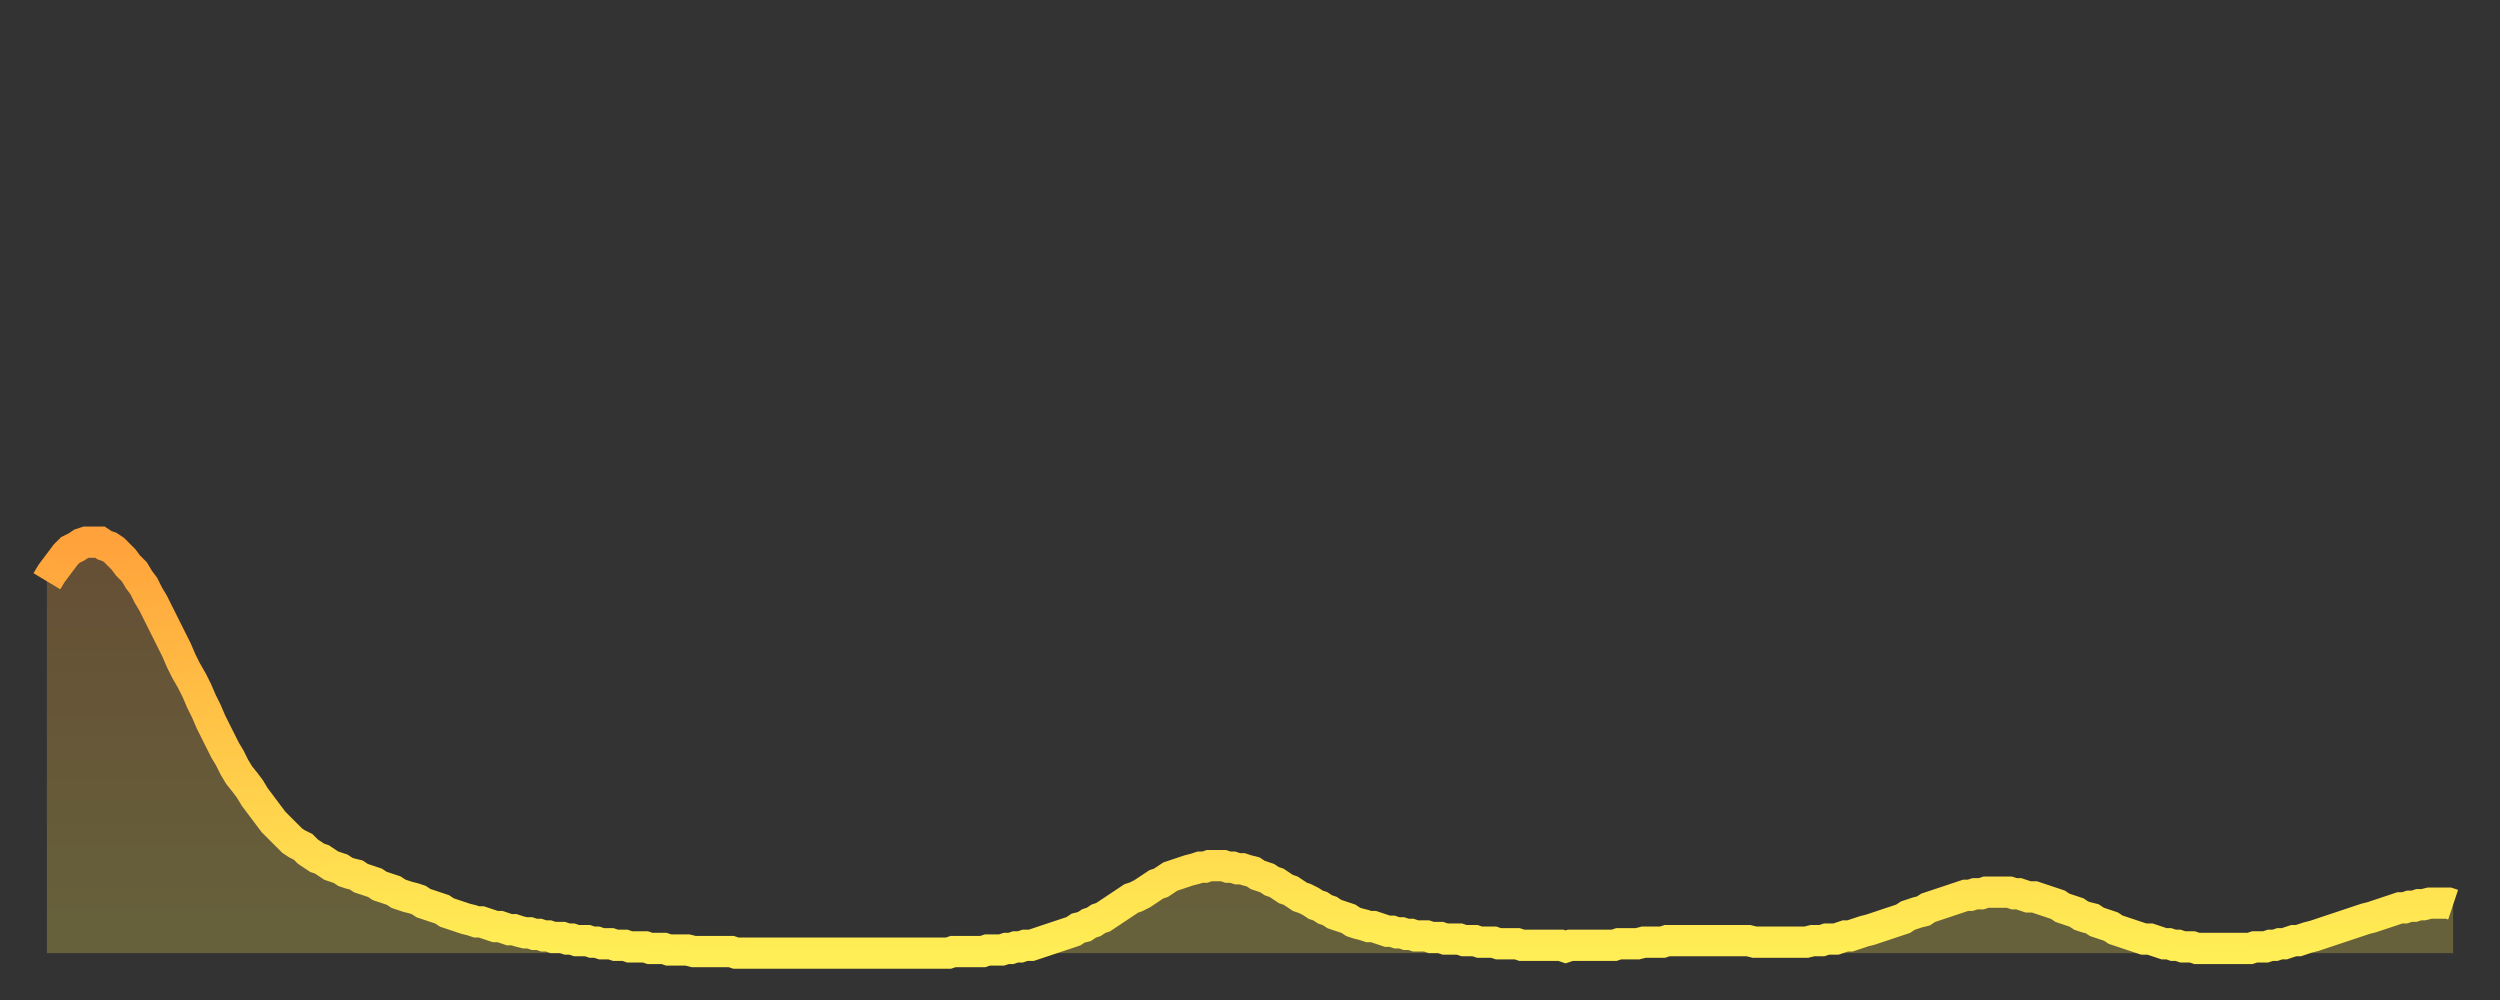
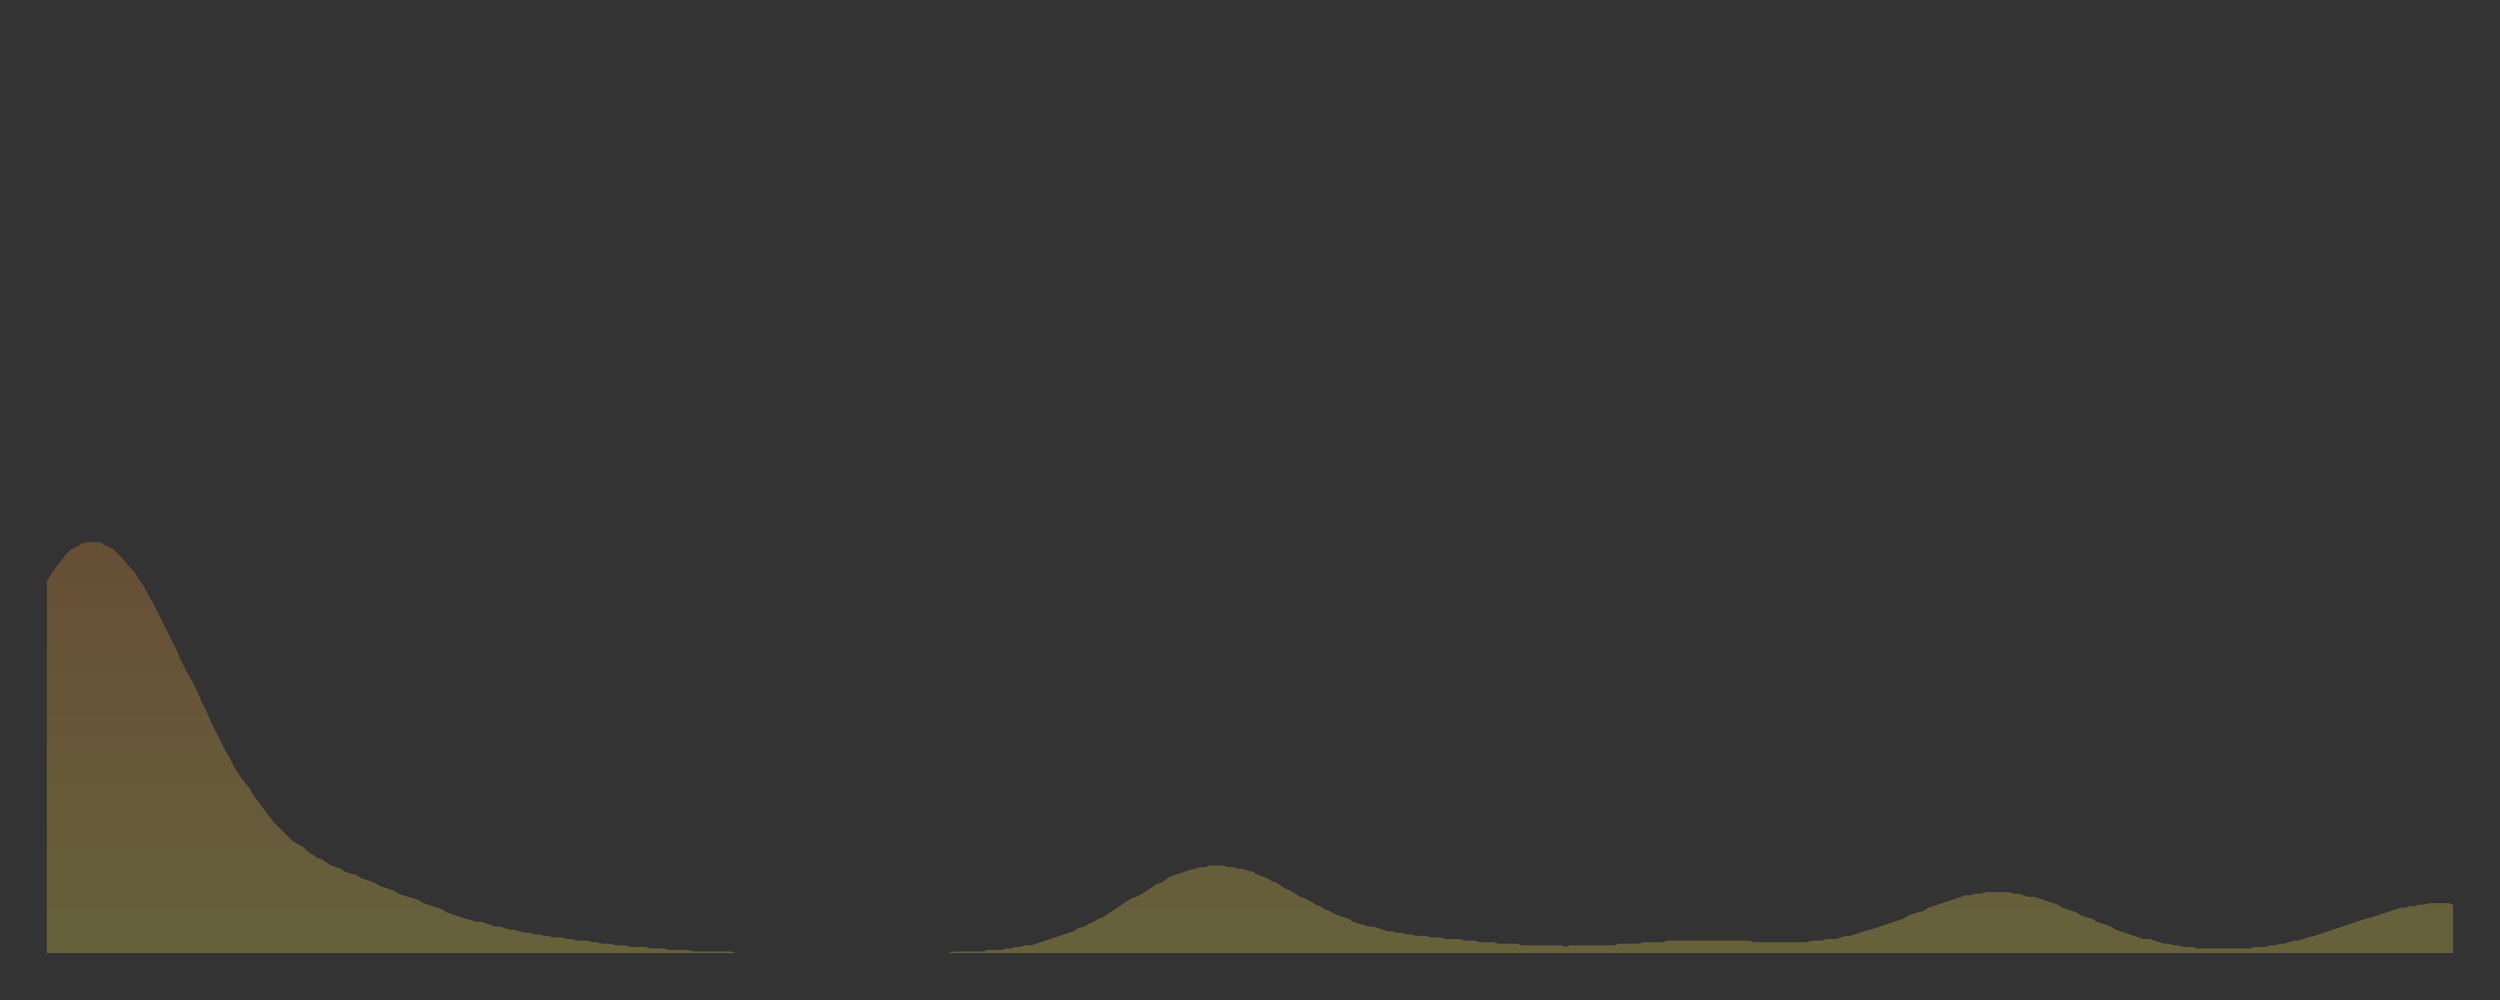
<svg xmlns="http://www.w3.org/2000/svg" baseProfile="full" height="64" version="1.1" width="160">
  <rect width="100%" height="100%" fill="#333333" stroke="none" />
  <defs>
    <linearGradient id="id1232278" x1="0" x2="0" y1="0" y2="1">
      <stop offset="0%" stop-color="#ffa23b" />
      <stop offset="50%" stop-color="#ffc848" />
      <stop offset="100%" stop-color="#ffee55" />
    </linearGradient>
  </defs>
  <g transform="translate(3,3)">
    <g>
-       <path d="M 0.0 34.2 0.3 33.7 0.6 33.3 0.9 32.9 1.2 32.5 1.5 32.2 1.9 32.0 2.2 31.8 2.5 31.7 2.8 31.7 3.1 31.7 3.4 31.7 3.7 31.9 4.0 32.0 4.3 32.2 4.6 32.5 4.9 32.8 5.2 33.2 5.6 33.6 5.9 34.1 6.2 34.5 6.5 35.1 6.8 35.6 7.1 36.2 7.4 36.8 7.7 37.4 8.0 38.0 8.3 38.6 8.6 39.3 8.9 39.9 9.3 40.6 9.6 41.2 9.9 41.9 10.2 42.5 10.5 43.2 10.8 43.8 11.1 44.4 11.4 45.0 11.7 45.5 12.0 46.1 12.3 46.6 12.7 47.1 13.0 47.5 13.3 48.0 13.6 48.4 13.9 48.8 14.2 49.2 14.5 49.6 14.8 49.9 15.1 50.2 15.4 50.5 15.7 50.8 16.0 51.0 16.4 51.2 16.7 51.5 17.0 51.7 17.3 51.9 17.6 52.0 17.9 52.2 18.2 52.4 18.5 52.5 18.8 52.6 19.1 52.8 19.4 52.9 19.8 53.0 20.1 53.2 20.4 53.3 20.7 53.4 21.0 53.5 21.3 53.7 21.6 53.8 21.9 53.9 22.2 54.0 22.5 54.2 22.8 54.3 23.1 54.4 23.5 54.5 23.8 54.6 24.1 54.8 24.4 54.9 24.7 55.0 25.0 55.1 25.3 55.2 25.6 55.4 25.9 55.5 26.2 55.6 26.5 55.7 26.8 55.8 27.2 55.9 27.5 56.0 27.8 56.0 28.1 56.1 28.4 56.2 28.7 56.3 29.0 56.3 29.3 56.4 29.6 56.5 29.9 56.5 30.2 56.6 30.6 56.7 30.9 56.7 31.2 56.8 31.5 56.8 31.8 56.9 32.1 56.9 32.4 57.0 32.7 57.0 33.0 57.0 33.3 57.1 33.6 57.1 33.9 57.2 34.3 57.2 34.6 57.2 34.9 57.3 35.2 57.3 35.5 57.4 35.8 57.4 36.1 57.4 36.4 57.5 36.7 57.5 37.0 57.5 37.3 57.6 37.7 57.6 38.0 57.6 38.3 57.6 38.6 57.7 38.9 57.7 39.2 57.7 39.5 57.7 39.8 57.8 40.1 57.8 40.4 57.8 40.7 57.8 41.0 57.8 41.4 57.9 41.7 57.9 42.0 57.9 42.3 57.9 42.6 57.9 42.9 57.9 43.2 57.9 43.5 57.9 43.8 57.9 44.1 58.0 44.4 58.0 44.7 58.0 45.1 58.0 45.4 58.0 45.7 58.0 46.0 58.0 46.3 58.0 46.6 58.0 46.9 58.0 47.2 58.0 47.5 58.0 47.8 58.0 48.1 58.0 48.5 58.0 48.8 58.0 49.1 58.0 49.4 58.0 49.7 58.0 50.0 58.0 50.3 58.0 50.6 58.0 50.9 58.0 51.2 58.0 51.5 58.0 51.8 58.0 52.2 58.0 52.5 58.0 52.8 58.0 53.1 58.0 53.4 58.0 53.7 58.0 54.0 58.0 54.3 58.0 54.6 58.0 54.9 58.0 55.2 58.0 55.6 58.0 55.9 58.0 56.2 58.0 56.5 58.0 56.8 58.0 57.1 58.0 57.4 58.0 57.7 58.0 58.0 57.9 58.3 57.9 58.6 57.9 58.9 57.9 59.3 57.9 59.6 57.9 59.9 57.9 60.2 57.8 60.5 57.8 60.8 57.8 61.1 57.8 61.4 57.7 61.7 57.7 62.0 57.6 62.3 57.6 62.6 57.5 63.0 57.5 63.3 57.4 63.6 57.3 63.9 57.2 64.2 57.1 64.5 57.0 64.8 56.9 65.1 56.8 65.4 56.7 65.7 56.6 66.0 56.4 66.4 56.3 66.7 56.1 67.0 56.0 67.3 55.8 67.6 55.7 67.9 55.5 68.2 55.3 68.5 55.1 68.8 54.9 69.1 54.7 69.4 54.5 69.7 54.4 70.1 54.2 70.4 54.0 70.7 53.8 71.0 53.6 71.3 53.5 71.6 53.3 71.9 53.1 72.2 53.0 72.5 52.9 72.8 52.8 73.1 52.7 73.5 52.6 73.8 52.5 74.1 52.5 74.4 52.4 74.7 52.4 75.0 52.4 75.3 52.4 75.6 52.5 75.9 52.5 76.2 52.6 76.5 52.6 76.8 52.7 77.2 52.8 77.5 53.0 77.8 53.1 78.1 53.2 78.4 53.4 78.7 53.5 79.0 53.7 79.3 53.9 79.6 54.0 79.9 54.2 80.2 54.4 80.5 54.5 80.9 54.7 81.2 54.9 81.5 55.0 81.8 55.2 82.1 55.3 82.4 55.5 82.7 55.6 83.0 55.7 83.3 55.8 83.6 56.0 83.9 56.1 84.3 56.2 84.6 56.3 84.9 56.3 85.2 56.4 85.5 56.5 85.8 56.6 86.1 56.6 86.4 56.7 86.7 56.7 87.0 56.8 87.3 56.8 87.6 56.9 88.0 56.9 88.3 56.9 88.6 57.0 88.9 57.0 89.2 57.0 89.5 57.1 89.8 57.1 90.1 57.1 90.4 57.1 90.7 57.2 91.0 57.2 91.4 57.2 91.7 57.3 92.0 57.3 92.3 57.3 92.6 57.3 92.9 57.4 93.2 57.4 93.5 57.4 93.8 57.4 94.1 57.4 94.4 57.5 94.7 57.5 95.1 57.5 95.4 57.5 95.7 57.5 96.0 57.5 96.3 57.5 96.6 57.5 96.9 57.5 97.2 57.6 97.5 57.5 97.8 57.5 98.1 57.5 98.4 57.5 98.8 57.5 99.1 57.5 99.4 57.5 99.7 57.5 100.0 57.5 100.3 57.5 100.6 57.4 100.9 57.4 101.2 57.4 101.5 57.4 101.8 57.4 102.2 57.3 102.5 57.3 102.8 57.3 103.1 57.3 103.4 57.3 103.7 57.2 104.0 57.2 104.3 57.2 104.6 57.2 104.9 57.2 105.2 57.2 105.5 57.2 105.9 57.2 106.2 57.2 106.5 57.2 106.8 57.2 107.1 57.2 107.4 57.2 107.7 57.2 108.0 57.2 108.3 57.2 108.6 57.2 108.9 57.2 109.3 57.3 109.6 57.3 109.9 57.3 110.2 57.3 110.5 57.3 110.8 57.3 111.1 57.3 111.4 57.3 111.7 57.3 112.0 57.3 112.3 57.3 112.6 57.3 113.0 57.2 113.3 57.2 113.6 57.2 113.9 57.1 114.2 57.1 114.5 57.1 114.8 57.0 115.1 56.9 115.4 56.9 115.7 56.8 116.0 56.7 116.3 56.6 116.7 56.5 117.0 56.4 117.3 56.3 117.6 56.2 117.9 56.1 118.2 56.0 118.5 55.9 118.8 55.8 119.1 55.6 119.4 55.5 119.7 55.4 120.1 55.3 120.4 55.1 120.7 55.0 121.0 54.9 121.3 54.8 121.6 54.7 121.9 54.6 122.2 54.5 122.5 54.4 122.8 54.3 123.1 54.3 123.4 54.2 123.8 54.2 124.1 54.1 124.4 54.1 124.7 54.1 125.0 54.1 125.3 54.1 125.6 54.1 125.9 54.2 126.2 54.2 126.5 54.3 126.8 54.4 127.2 54.4 127.5 54.5 127.8 54.6 128.1 54.7 128.4 54.8 128.7 54.9 129.0 55.1 129.3 55.2 129.6 55.3 129.9 55.4 130.2 55.6 130.5 55.7 130.9 55.8 131.2 56.0 131.5 56.1 131.8 56.2 132.1 56.3 132.4 56.5 132.7 56.6 133.0 56.7 133.3 56.8 133.6 56.9 133.9 57.0 134.2 57.1 134.6 57.1 134.9 57.2 135.2 57.3 135.5 57.4 135.8 57.4 136.1 57.5 136.4 57.5 136.7 57.6 137.0 57.6 137.3 57.6 137.6 57.7 138.0 57.7 138.3 57.7 138.6 57.7 138.9 57.7 139.2 57.7 139.5 57.7 139.8 57.7 140.1 57.7 140.4 57.7 140.7 57.7 141.0 57.7 141.3 57.6 141.7 57.6 142.0 57.6 142.3 57.5 142.6 57.5 142.9 57.4 143.2 57.4 143.5 57.3 143.8 57.2 144.1 57.2 144.4 57.1 144.7 57.0 145.1 56.9 145.4 56.8 145.7 56.7 146.0 56.6 146.3 56.5 146.6 56.4 146.9 56.3 147.2 56.2 147.5 56.1 147.8 56.0 148.1 55.9 148.4 55.8 148.8 55.7 149.1 55.6 149.4 55.5 149.7 55.4 150.0 55.3 150.3 55.2 150.6 55.1 150.9 55.1 151.2 55.0 151.5 55.0 151.8 54.9 152.1 54.9 152.5 54.8 152.8 54.8 153.1 54.8 153.4 54.8 153.7 54.8 154.0 54.9" fill="none" id="graph-curve" opacity="1" stroke="url(#id1232278)" stroke-width="2" />
      <path d="M 0 58 L 0.0 34.2 0.3 33.7 0.6 33.3 0.9 32.9 1.2 32.5 1.5 32.2 1.9 32.0 2.2 31.8 2.5 31.7 2.8 31.7 3.1 31.7 3.4 31.7 3.7 31.9 4.0 32.0 4.3 32.2 4.6 32.5 4.9 32.8 5.2 33.2 5.6 33.6 5.9 34.1 6.2 34.5 6.5 35.1 6.8 35.6 7.1 36.2 7.4 36.8 7.7 37.4 8.0 38.0 8.3 38.6 8.6 39.3 8.9 39.9 9.3 40.6 9.6 41.2 9.9 41.9 10.2 42.5 10.5 43.2 10.8 43.8 11.1 44.4 11.4 45.0 11.7 45.5 12.0 46.1 12.3 46.6 12.7 47.1 13.0 47.5 13.3 48.0 13.6 48.4 13.9 48.8 14.2 49.2 14.5 49.6 14.8 49.9 15.1 50.2 15.4 50.5 15.7 50.8 16.0 51.0 16.4 51.2 16.7 51.5 17.0 51.7 17.3 51.9 17.6 52.0 17.9 52.2 18.2 52.4 18.5 52.5 18.8 52.6 19.1 52.8 19.4 52.9 19.8 53.0 20.1 53.2 20.4 53.3 20.7 53.4 21.0 53.5 21.3 53.7 21.6 53.8 21.9 53.9 22.2 54.0 22.5 54.2 22.8 54.3 23.1 54.4 23.5 54.5 23.8 54.6 24.1 54.8 24.4 54.9 24.7 55.0 25.0 55.1 25.3 55.2 25.6 55.4 25.9 55.5 26.2 55.6 26.5 55.7 26.8 55.8 27.2 55.9 27.5 56.0 27.8 56.0 28.1 56.1 28.4 56.2 28.7 56.3 29.0 56.3 29.3 56.4 29.6 56.5 29.9 56.5 30.2 56.6 30.6 56.7 30.9 56.7 31.2 56.8 31.5 56.8 31.8 56.9 32.1 56.9 32.4 57.0 32.7 57.0 33.0 57.0 33.3 57.1 33.6 57.1 33.9 57.2 34.3 57.2 34.6 57.2 34.9 57.3 35.2 57.3 35.5 57.4 35.8 57.4 36.1 57.4 36.4 57.5 36.7 57.5 37.0 57.5 37.3 57.6 37.7 57.6 38.0 57.6 38.3 57.6 38.6 57.7 38.9 57.7 39.2 57.7 39.5 57.7 39.8 57.8 40.1 57.8 40.4 57.8 40.7 57.8 41.0 57.8 41.4 57.9 41.7 57.9 42.0 57.9 42.3 57.9 42.6 57.9 42.9 57.9 43.2 57.9 43.5 57.9 43.8 57.9 44.1 58.0 44.4 58.0 44.7 58.0 45.1 58.0 45.4 58.0 45.7 58.0 46.0 58.0 46.3 58.0 46.6 58.0 46.9 58.0 47.2 58.0 47.5 58.0 47.8 58.0 48.1 58.0 48.5 58.0 48.8 58.0 49.1 58.0 49.4 58.0 49.7 58.0 50.0 58.0 50.3 58.0 50.6 58.0 50.9 58.0 51.2 58.0 51.5 58.0 51.8 58.0 52.2 58.0 52.5 58.0 52.8 58.0 53.1 58.0 53.4 58.0 53.7 58.0 54.0 58.0 54.3 58.0 54.6 58.0 54.9 58.0 55.2 58.0 55.6 58.0 55.9 58.0 56.2 58.0 56.5 58.0 56.8 58.0 57.1 58.0 57.4 58.0 57.7 58.0 58.0 57.9 58.3 57.9 58.6 57.9 58.9 57.9 59.3 57.9 59.6 57.9 59.9 57.9 60.2 57.8 60.5 57.8 60.8 57.8 61.1 57.8 61.4 57.7 61.7 57.7 62.0 57.6 62.3 57.6 62.6 57.5 63.0 57.5 63.3 57.4 63.6 57.3 63.9 57.2 64.2 57.1 64.5 57.0 64.8 56.9 65.1 56.8 65.4 56.7 65.7 56.6 66.0 56.4 66.4 56.3 66.7 56.1 67.0 56.0 67.3 55.8 67.6 55.7 67.9 55.5 68.2 55.3 68.5 55.1 68.8 54.9 69.1 54.7 69.4 54.5 69.7 54.4 70.1 54.2 70.4 54.0 70.7 53.8 71.0 53.6 71.3 53.5 71.6 53.3 71.9 53.1 72.2 53.0 72.5 52.9 72.8 52.8 73.1 52.7 73.5 52.6 73.8 52.5 74.1 52.5 74.4 52.4 74.7 52.4 75.0 52.4 75.3 52.4 75.6 52.5 75.9 52.5 76.2 52.6 76.5 52.6 76.8 52.7 77.2 52.8 77.5 53.0 77.8 53.1 78.1 53.2 78.4 53.4 78.7 53.5 79.0 53.7 79.3 53.9 79.6 54.0 79.9 54.2 80.2 54.4 80.5 54.5 80.9 54.7 81.2 54.9 81.5 55.0 81.8 55.2 82.1 55.3 82.4 55.5 82.7 55.6 83.0 55.7 83.3 55.8 83.6 56.0 83.9 56.1 84.3 56.2 84.6 56.3 84.9 56.3 85.2 56.4 85.5 56.5 85.8 56.6 86.1 56.6 86.4 56.7 86.7 56.7 87.0 56.8 87.3 56.8 87.6 56.9 88.0 56.9 88.3 56.9 88.6 57.0 88.9 57.0 89.2 57.0 89.5 57.1 89.8 57.1 90.1 57.1 90.4 57.1 90.7 57.2 91.0 57.2 91.4 57.2 91.7 57.3 92.0 57.3 92.3 57.3 92.6 57.3 92.9 57.4 93.2 57.4 93.5 57.4 93.8 57.4 94.1 57.4 94.4 57.5 94.7 57.5 95.1 57.5 95.4 57.5 95.7 57.5 96.0 57.5 96.3 57.5 96.6 57.5 96.9 57.5 97.2 57.6 97.5 57.5 97.8 57.5 98.1 57.5 98.4 57.5 98.8 57.5 99.1 57.5 99.4 57.5 99.7 57.5 100.0 57.5 100.3 57.5 100.6 57.4 100.9 57.4 101.2 57.4 101.5 57.4 101.8 57.4 102.2 57.3 102.5 57.3 102.8 57.3 103.1 57.3 103.4 57.3 103.7 57.2 104.0 57.2 104.3 57.2 104.6 57.2 104.9 57.2 105.2 57.2 105.5 57.2 105.9 57.2 106.2 57.2 106.5 57.2 106.8 57.2 107.1 57.2 107.4 57.2 107.7 57.2 108.0 57.2 108.3 57.2 108.6 57.2 108.9 57.2 109.3 57.3 109.6 57.3 109.9 57.3 110.2 57.3 110.5 57.3 110.8 57.3 111.1 57.3 111.4 57.3 111.7 57.3 112.0 57.3 112.3 57.3 112.6 57.3 113.0 57.2 113.3 57.2 113.6 57.2 113.9 57.1 114.2 57.1 114.5 57.1 114.8 57.0 115.1 56.9 115.4 56.9 115.7 56.8 116.0 56.7 116.3 56.6 116.7 56.5 117.0 56.4 117.3 56.3 117.6 56.2 117.9 56.1 118.2 56.0 118.5 55.9 118.8 55.8 119.1 55.6 119.4 55.5 119.7 55.4 120.1 55.3 120.4 55.1 120.7 55.0 121.0 54.9 121.3 54.8 121.6 54.7 121.9 54.6 122.2 54.5 122.5 54.4 122.8 54.3 123.1 54.3 123.4 54.2 123.8 54.2 124.1 54.1 124.4 54.1 124.7 54.1 125.0 54.1 125.3 54.1 125.6 54.1 125.9 54.2 126.2 54.2 126.5 54.3 126.8 54.4 127.2 54.4 127.5 54.5 127.8 54.6 128.1 54.7 128.4 54.8 128.7 54.9 129.0 55.1 129.3 55.2 129.6 55.3 129.9 55.4 130.2 55.6 130.5 55.7 130.9 55.8 131.2 56.0 131.5 56.1 131.8 56.2 132.1 56.3 132.4 56.5 132.7 56.6 133.0 56.7 133.3 56.8 133.6 56.9 133.9 57.0 134.2 57.1 134.6 57.1 134.9 57.2 135.2 57.3 135.5 57.4 135.8 57.4 136.1 57.5 136.4 57.5 136.7 57.6 137.0 57.6 137.3 57.6 137.6 57.7 138.0 57.7 138.3 57.7 138.6 57.7 138.9 57.7 139.2 57.7 139.5 57.7 139.8 57.7 140.1 57.7 140.4 57.7 140.7 57.7 141.0 57.7 141.3 57.6 141.7 57.6 142.0 57.6 142.3 57.5 142.6 57.5 142.9 57.4 143.2 57.4 143.5 57.3 143.8 57.2 144.1 57.2 144.4 57.1 144.7 57.0 145.1 56.9 145.4 56.8 145.7 56.7 146.0 56.6 146.3 56.5 146.6 56.4 146.9 56.3 147.2 56.2 147.5 56.1 147.8 56.0 148.1 55.9 148.4 55.8 148.8 55.7 149.1 55.6 149.4 55.5 149.7 55.4 150.0 55.3 150.3 55.2 150.6 55.1 150.9 55.1 151.2 55.0 151.5 55.0 151.8 54.9 152.1 54.9 152.5 54.8 152.8 54.8 153.1 54.8 153.4 54.8 153.7 54.8 154.0 54.9 154 58" fill="url(#id1232278)" fill-opacity=".25" id="graph-shadow" />
    </g>
  </g>
</svg>